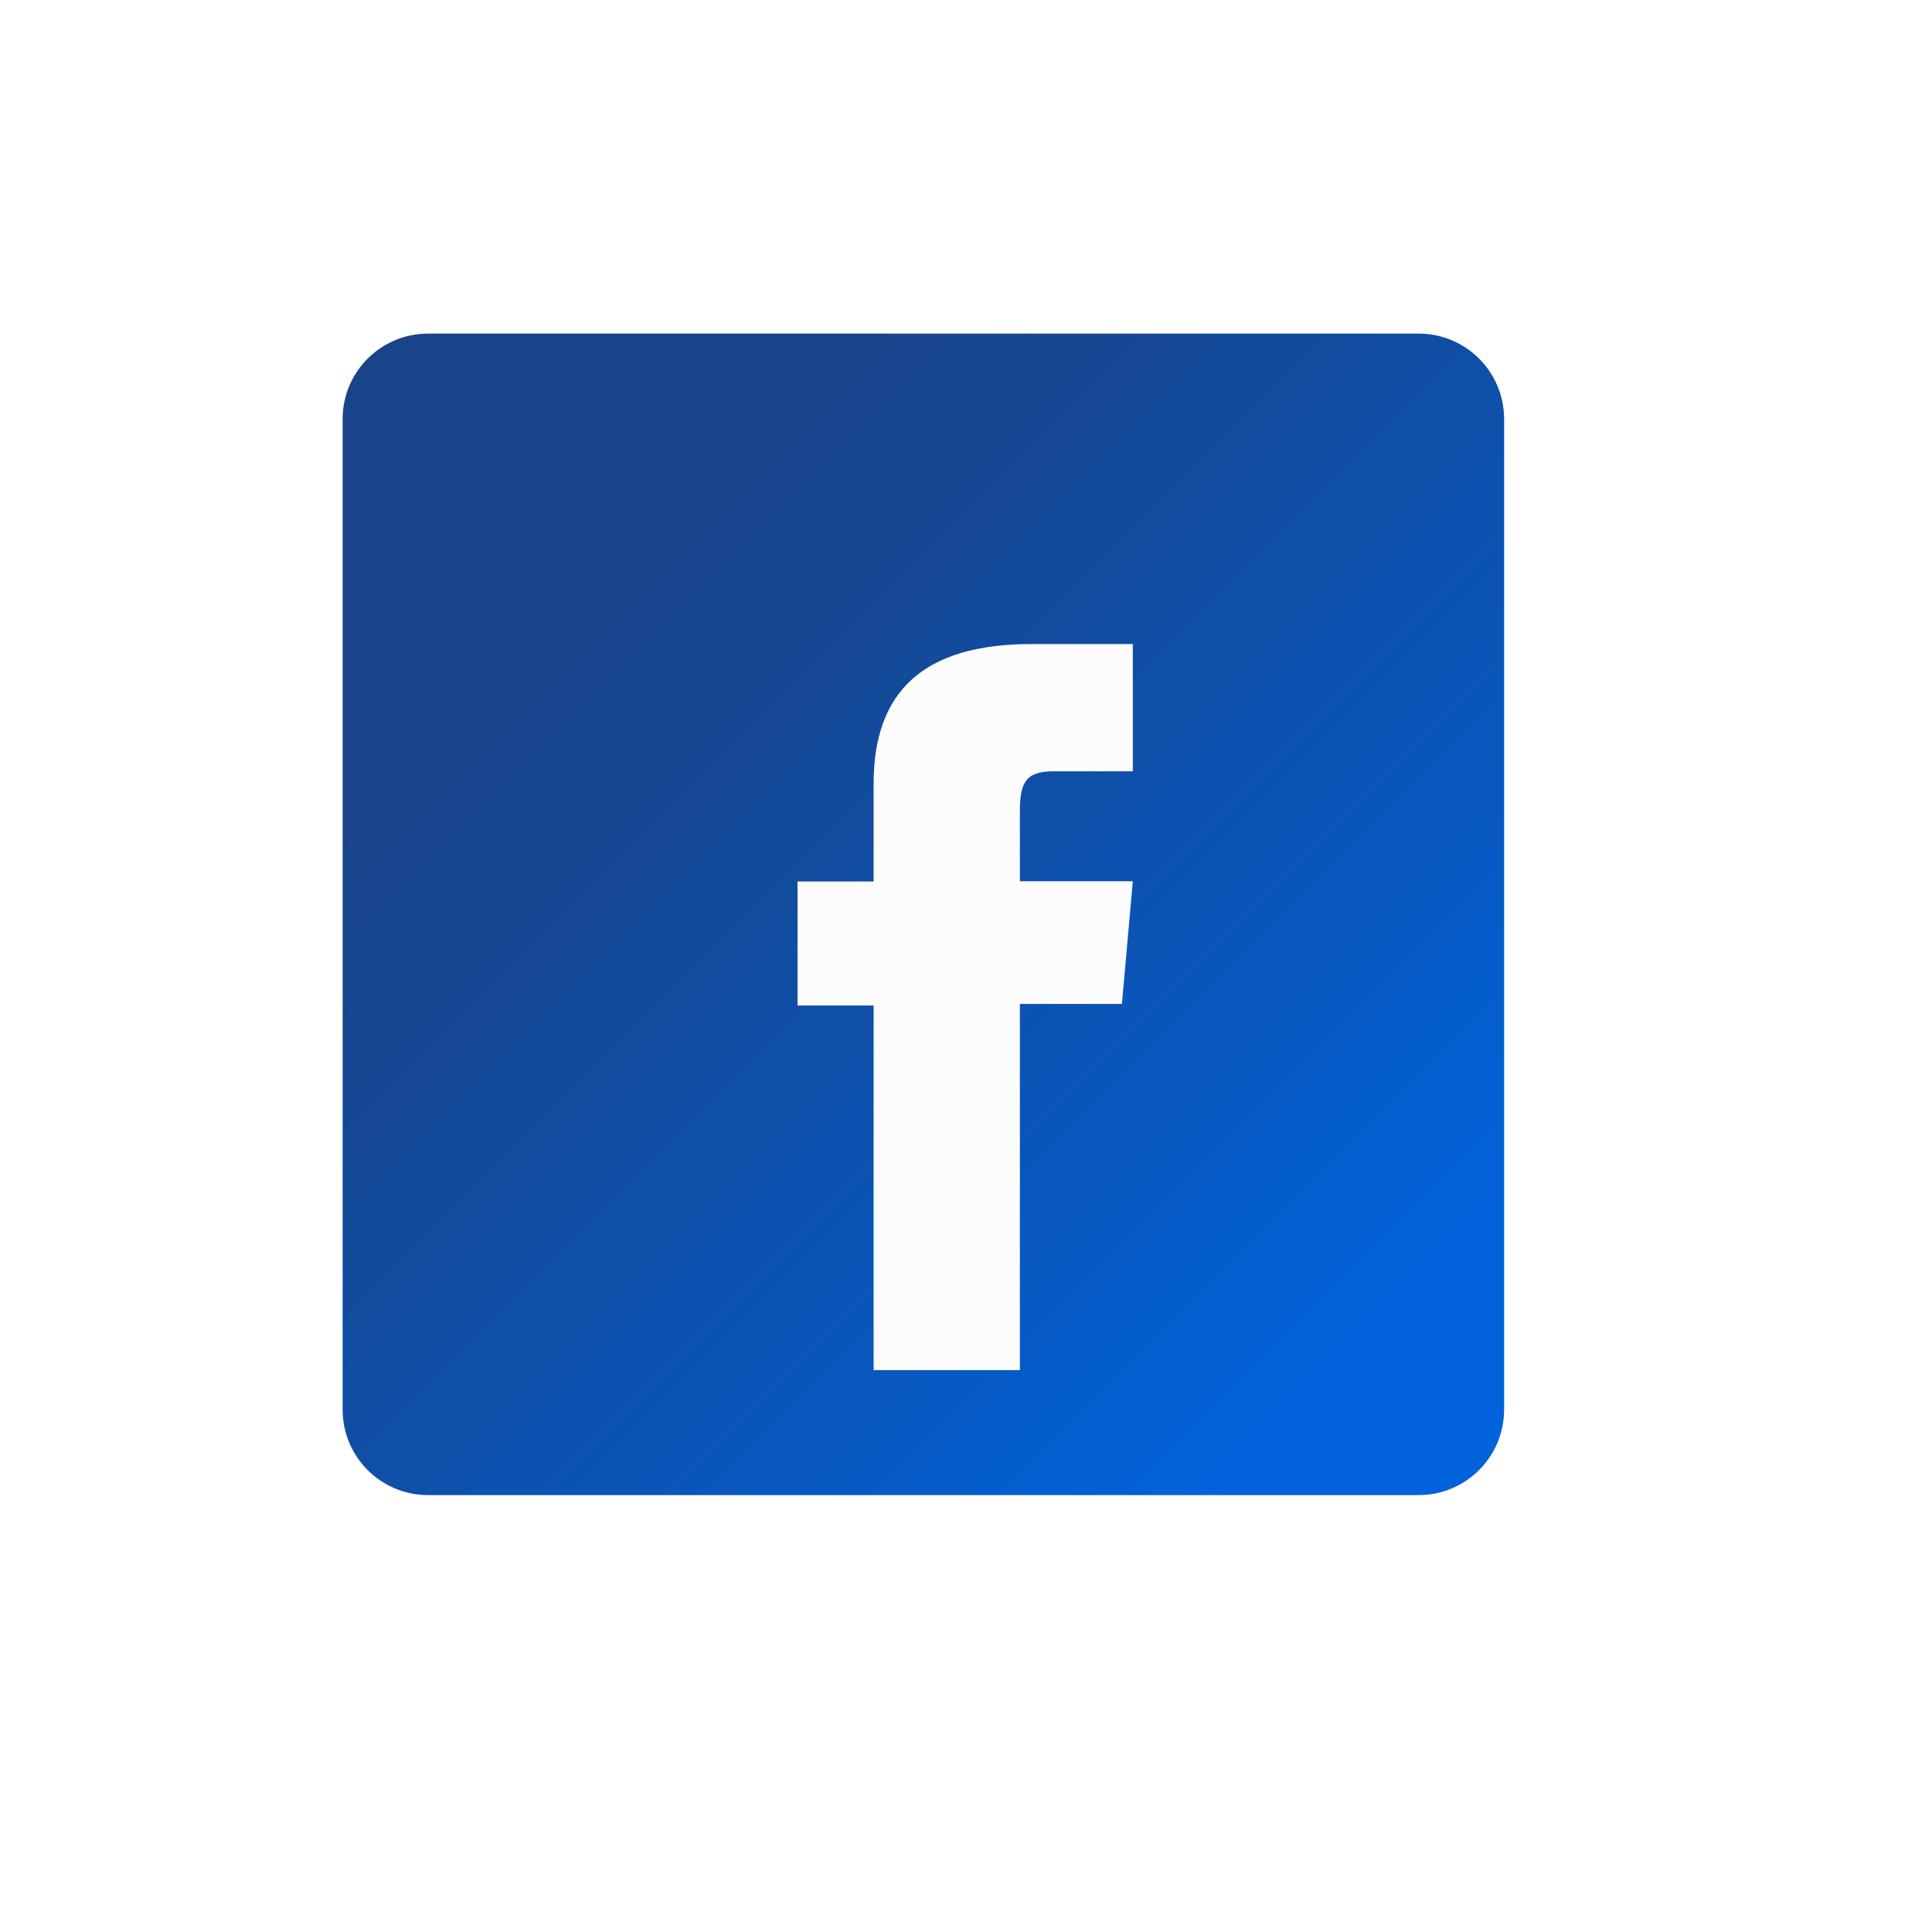
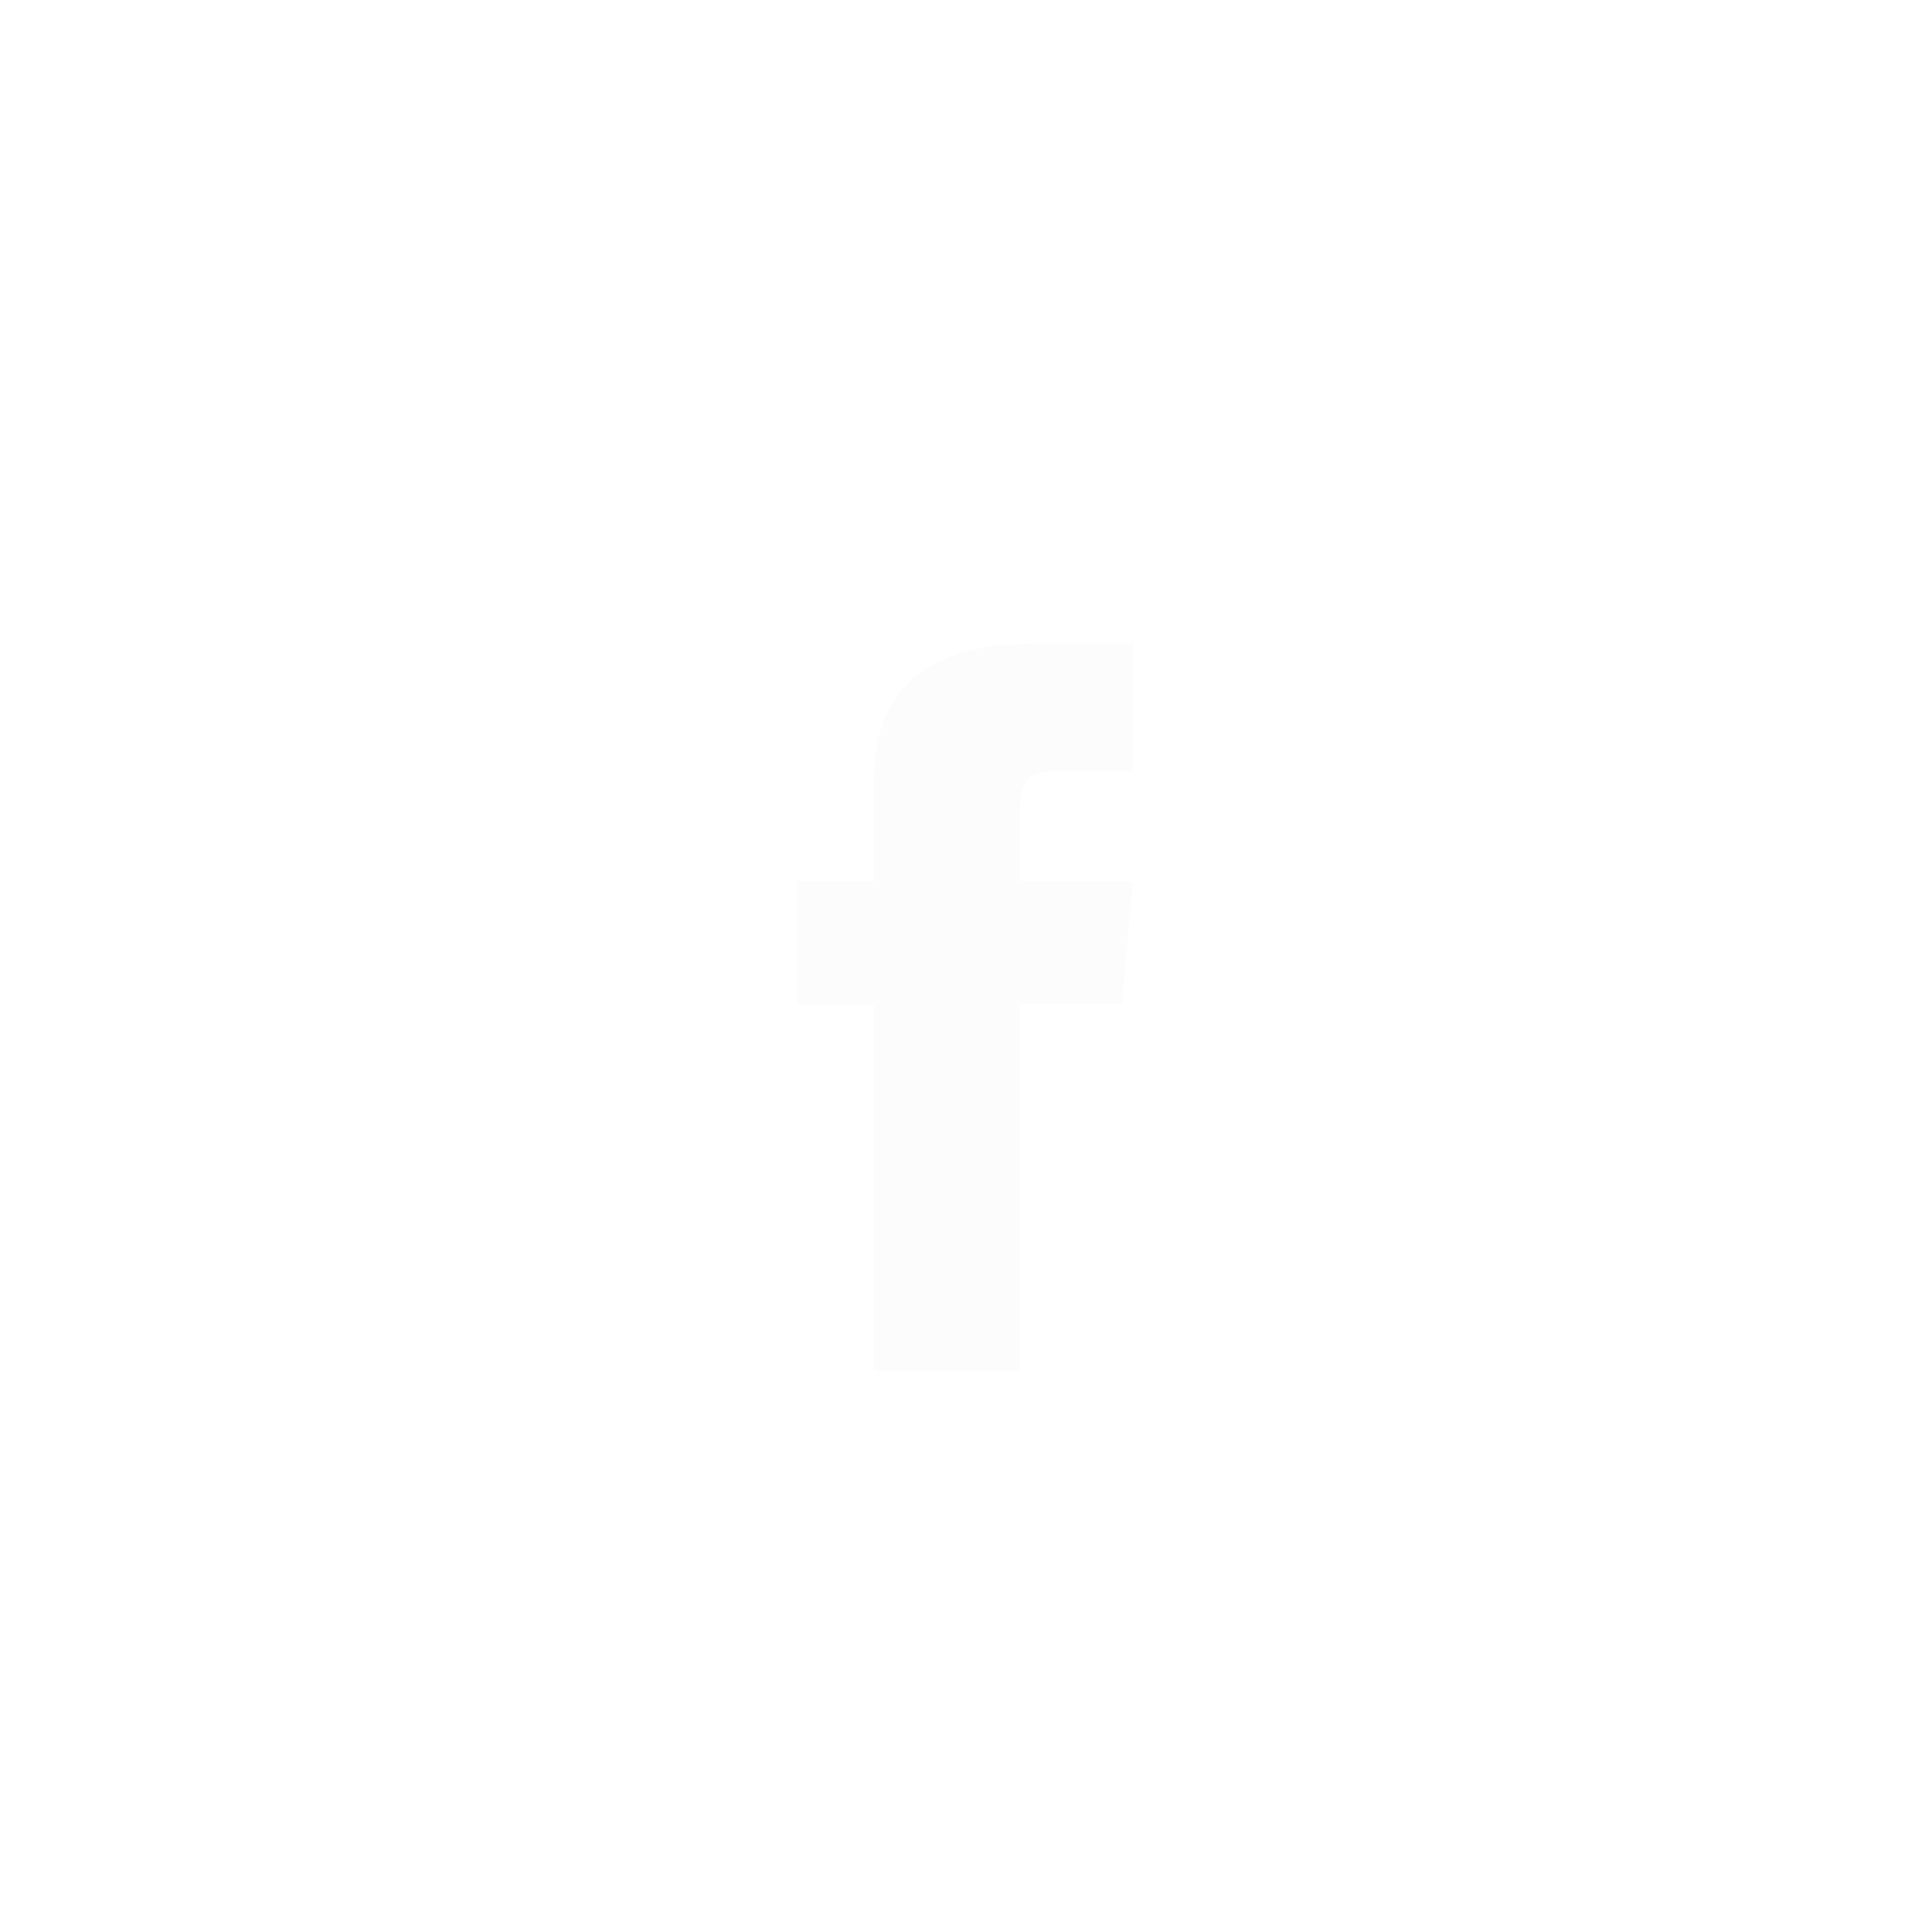
<svg xmlns="http://www.w3.org/2000/svg" width="55" height="55" viewBox="0 0 55 55" fill="none">
-   <path d="M40.387 9.497H12.185C10.842 9.497 9.754 10.586 9.754 11.928V40.13C9.754 41.473 10.842 42.562 12.185 42.562H40.387C41.73 42.562 42.819 41.473 42.819 40.13V11.928C42.819 10.586 41.73 9.497 40.387 9.497Z" fill="url(#paint0_linear_303_1962)" />
  <g filter="url(#filter0_d_303_1962)">
    <path d="M30.244 19.957H27.993C27.197 19.957 27.034 20.284 27.034 21.102V23.088H30.249L29.939 26.58H27.034V37.005H22.87V26.625H20.704V23.093H22.87V20.312C22.87 17.7 24.27 16.335 27.367 16.335H30.249V19.957H30.244Z" fill="#FCFCFC" />
  </g>
  <defs>
    <filter id="filter0_d_303_1962" x="14.704" y="10.335" width="25.545" height="36.67" filterUnits="userSpaceOnUse" color-interpolation-filters="sRGB">
      <feFlood flood-opacity="0" result="BackgroundImageFix" />
      <feColorMatrix in="SourceAlpha" type="matrix" values="0 0 0 0 0 0 0 0 0 0 0 0 0 0 0 0 0 0 127 0" result="hardAlpha" />
      <feOffset dx="2" dy="2" />
      <feGaussianBlur stdDeviation="4" />
      <feColorMatrix type="matrix" values="0 0 0 0 0 0 0 0 0 0 0 0 0 0 0 0 0 0 0.15 0" />
      <feBlend mode="normal" in2="BackgroundImageFix" result="effect1_dropShadow_303_1962" />
      <feBlend mode="normal" in="SourceGraphic" in2="effect1_dropShadow_303_1962" result="shape" />
    </filter>
    <linearGradient id="paint0_linear_303_1962" x1="38.937" y1="38.68" x2="14.803" y2="14.546" gradientUnits="userSpaceOnUse">
      <stop stop-color="#0063DC" />
      <stop offset="0.35" stop-color="#0A55B7" />
      <stop offset="0.73" stop-color="#154895" />
      <stop offset="0.93" stop-color="#194489" />
    </linearGradient>
  </defs>
</svg>